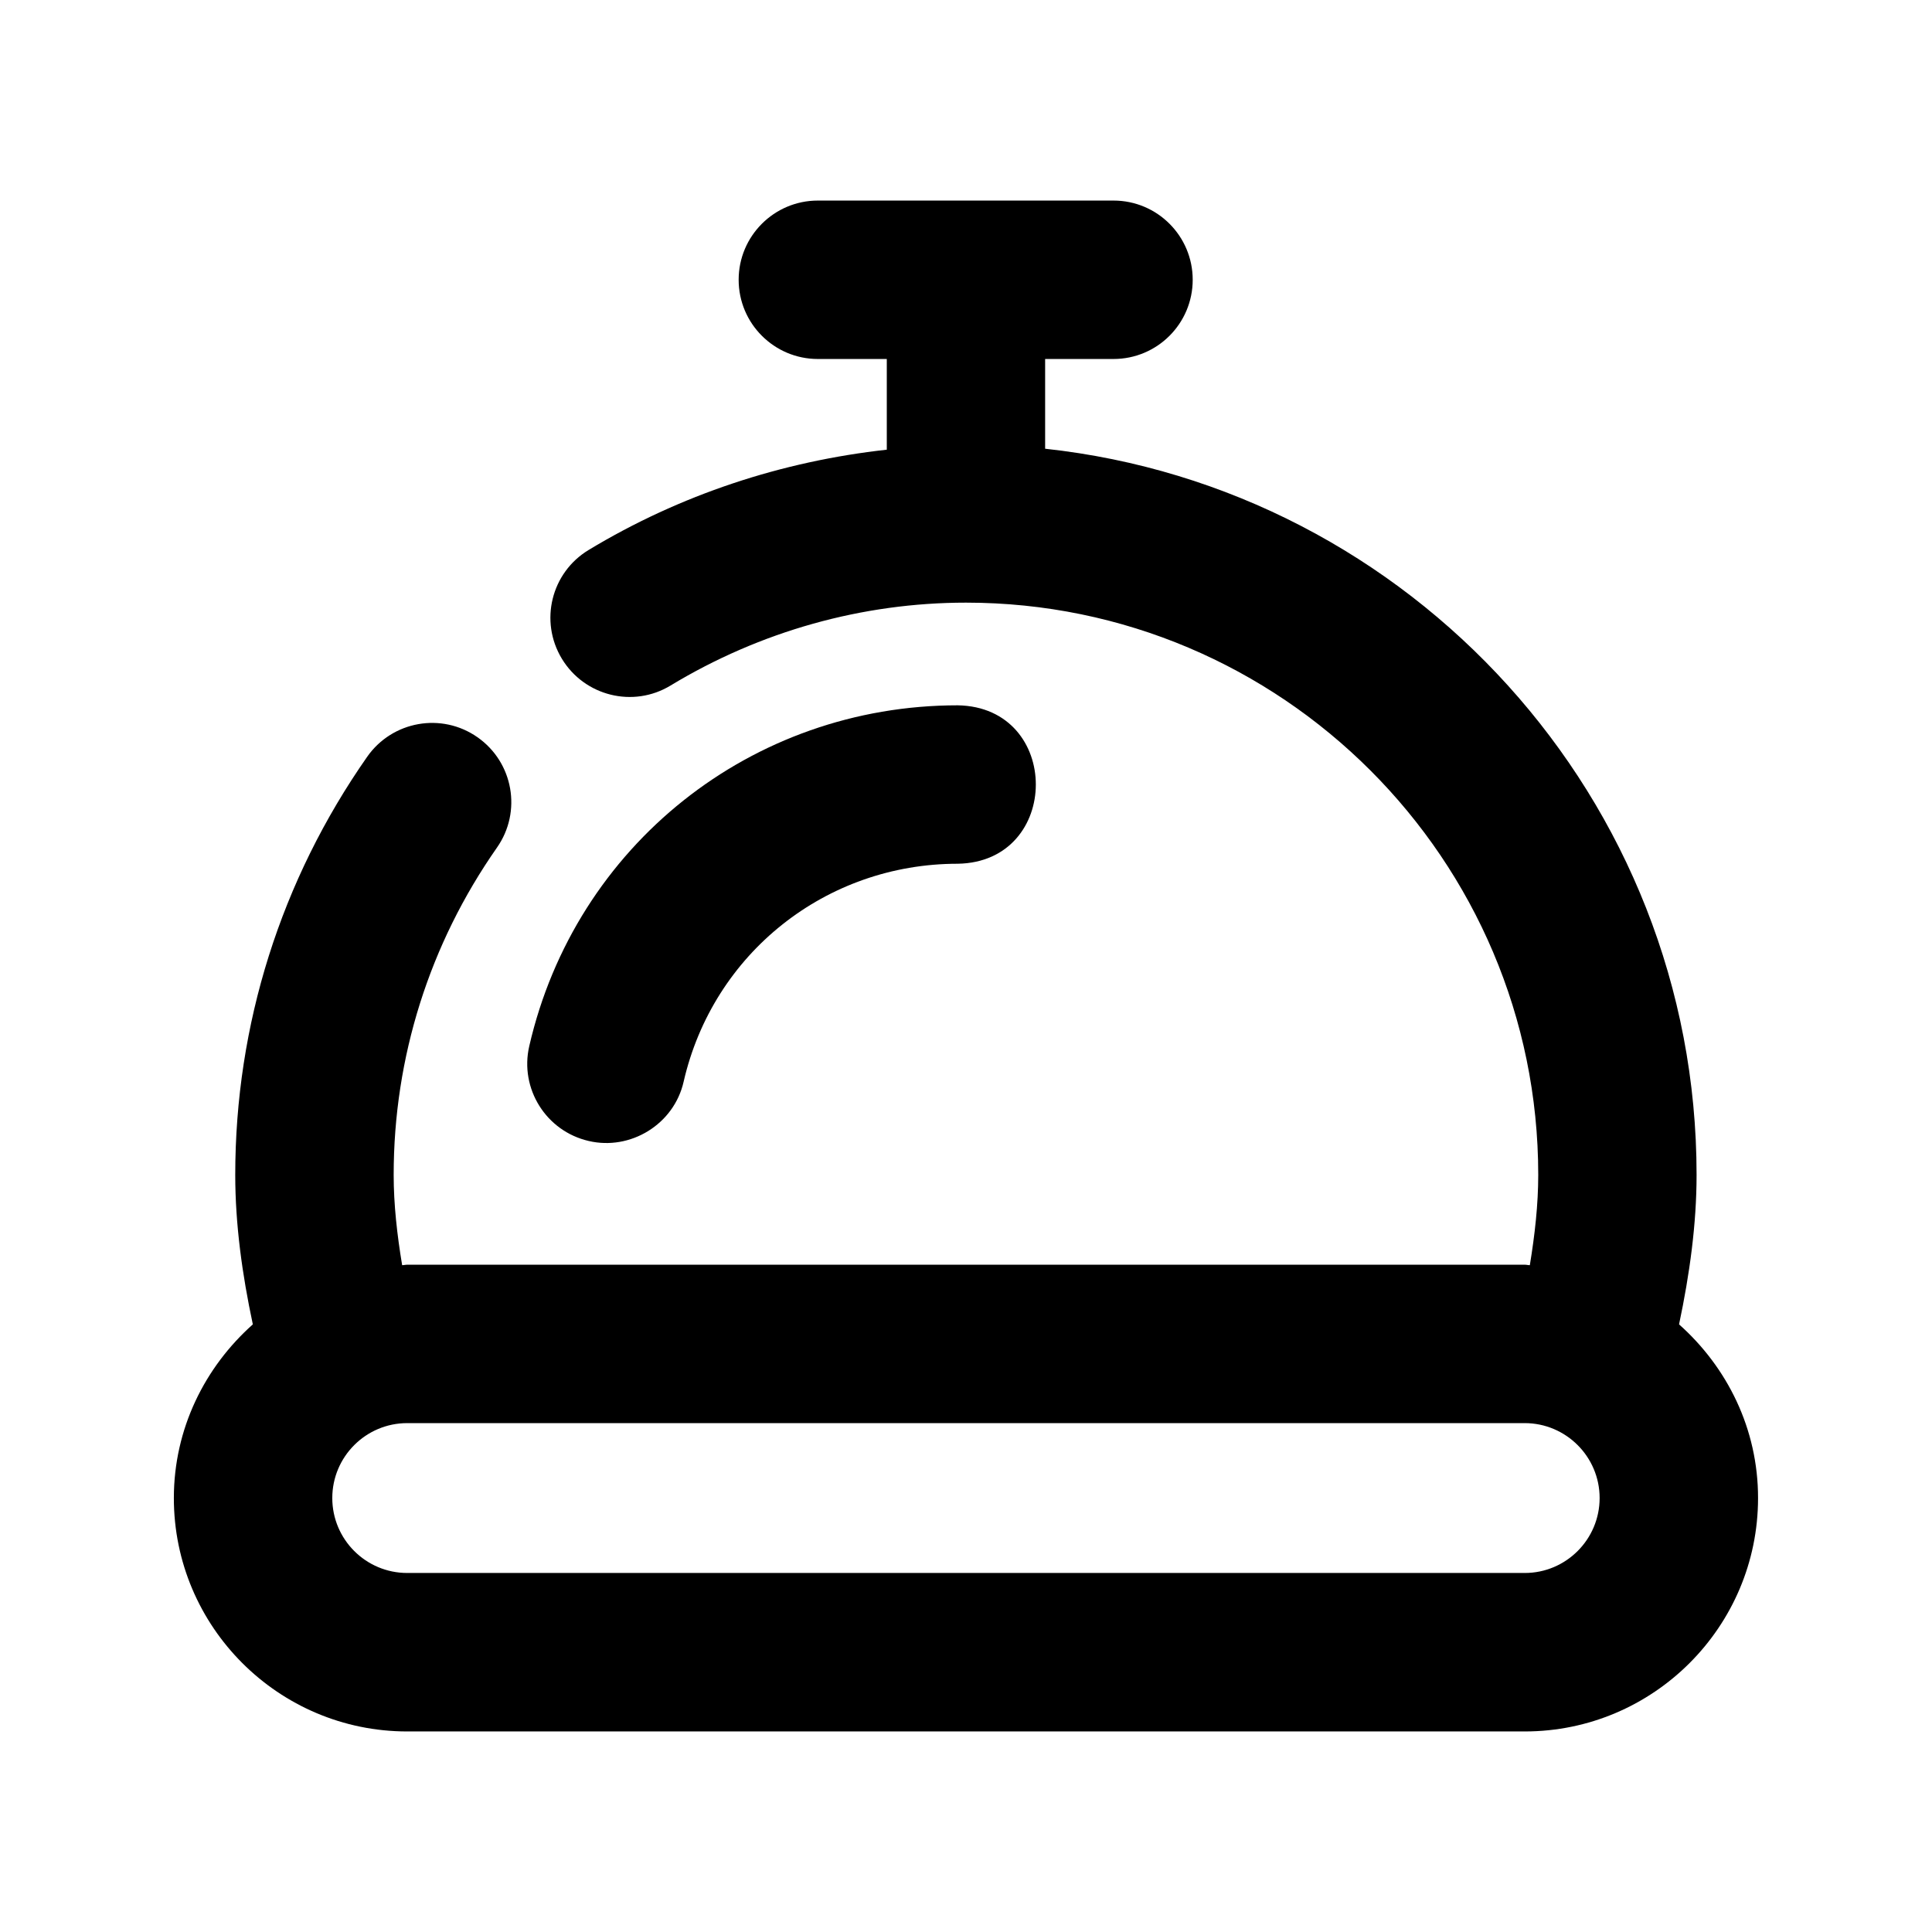
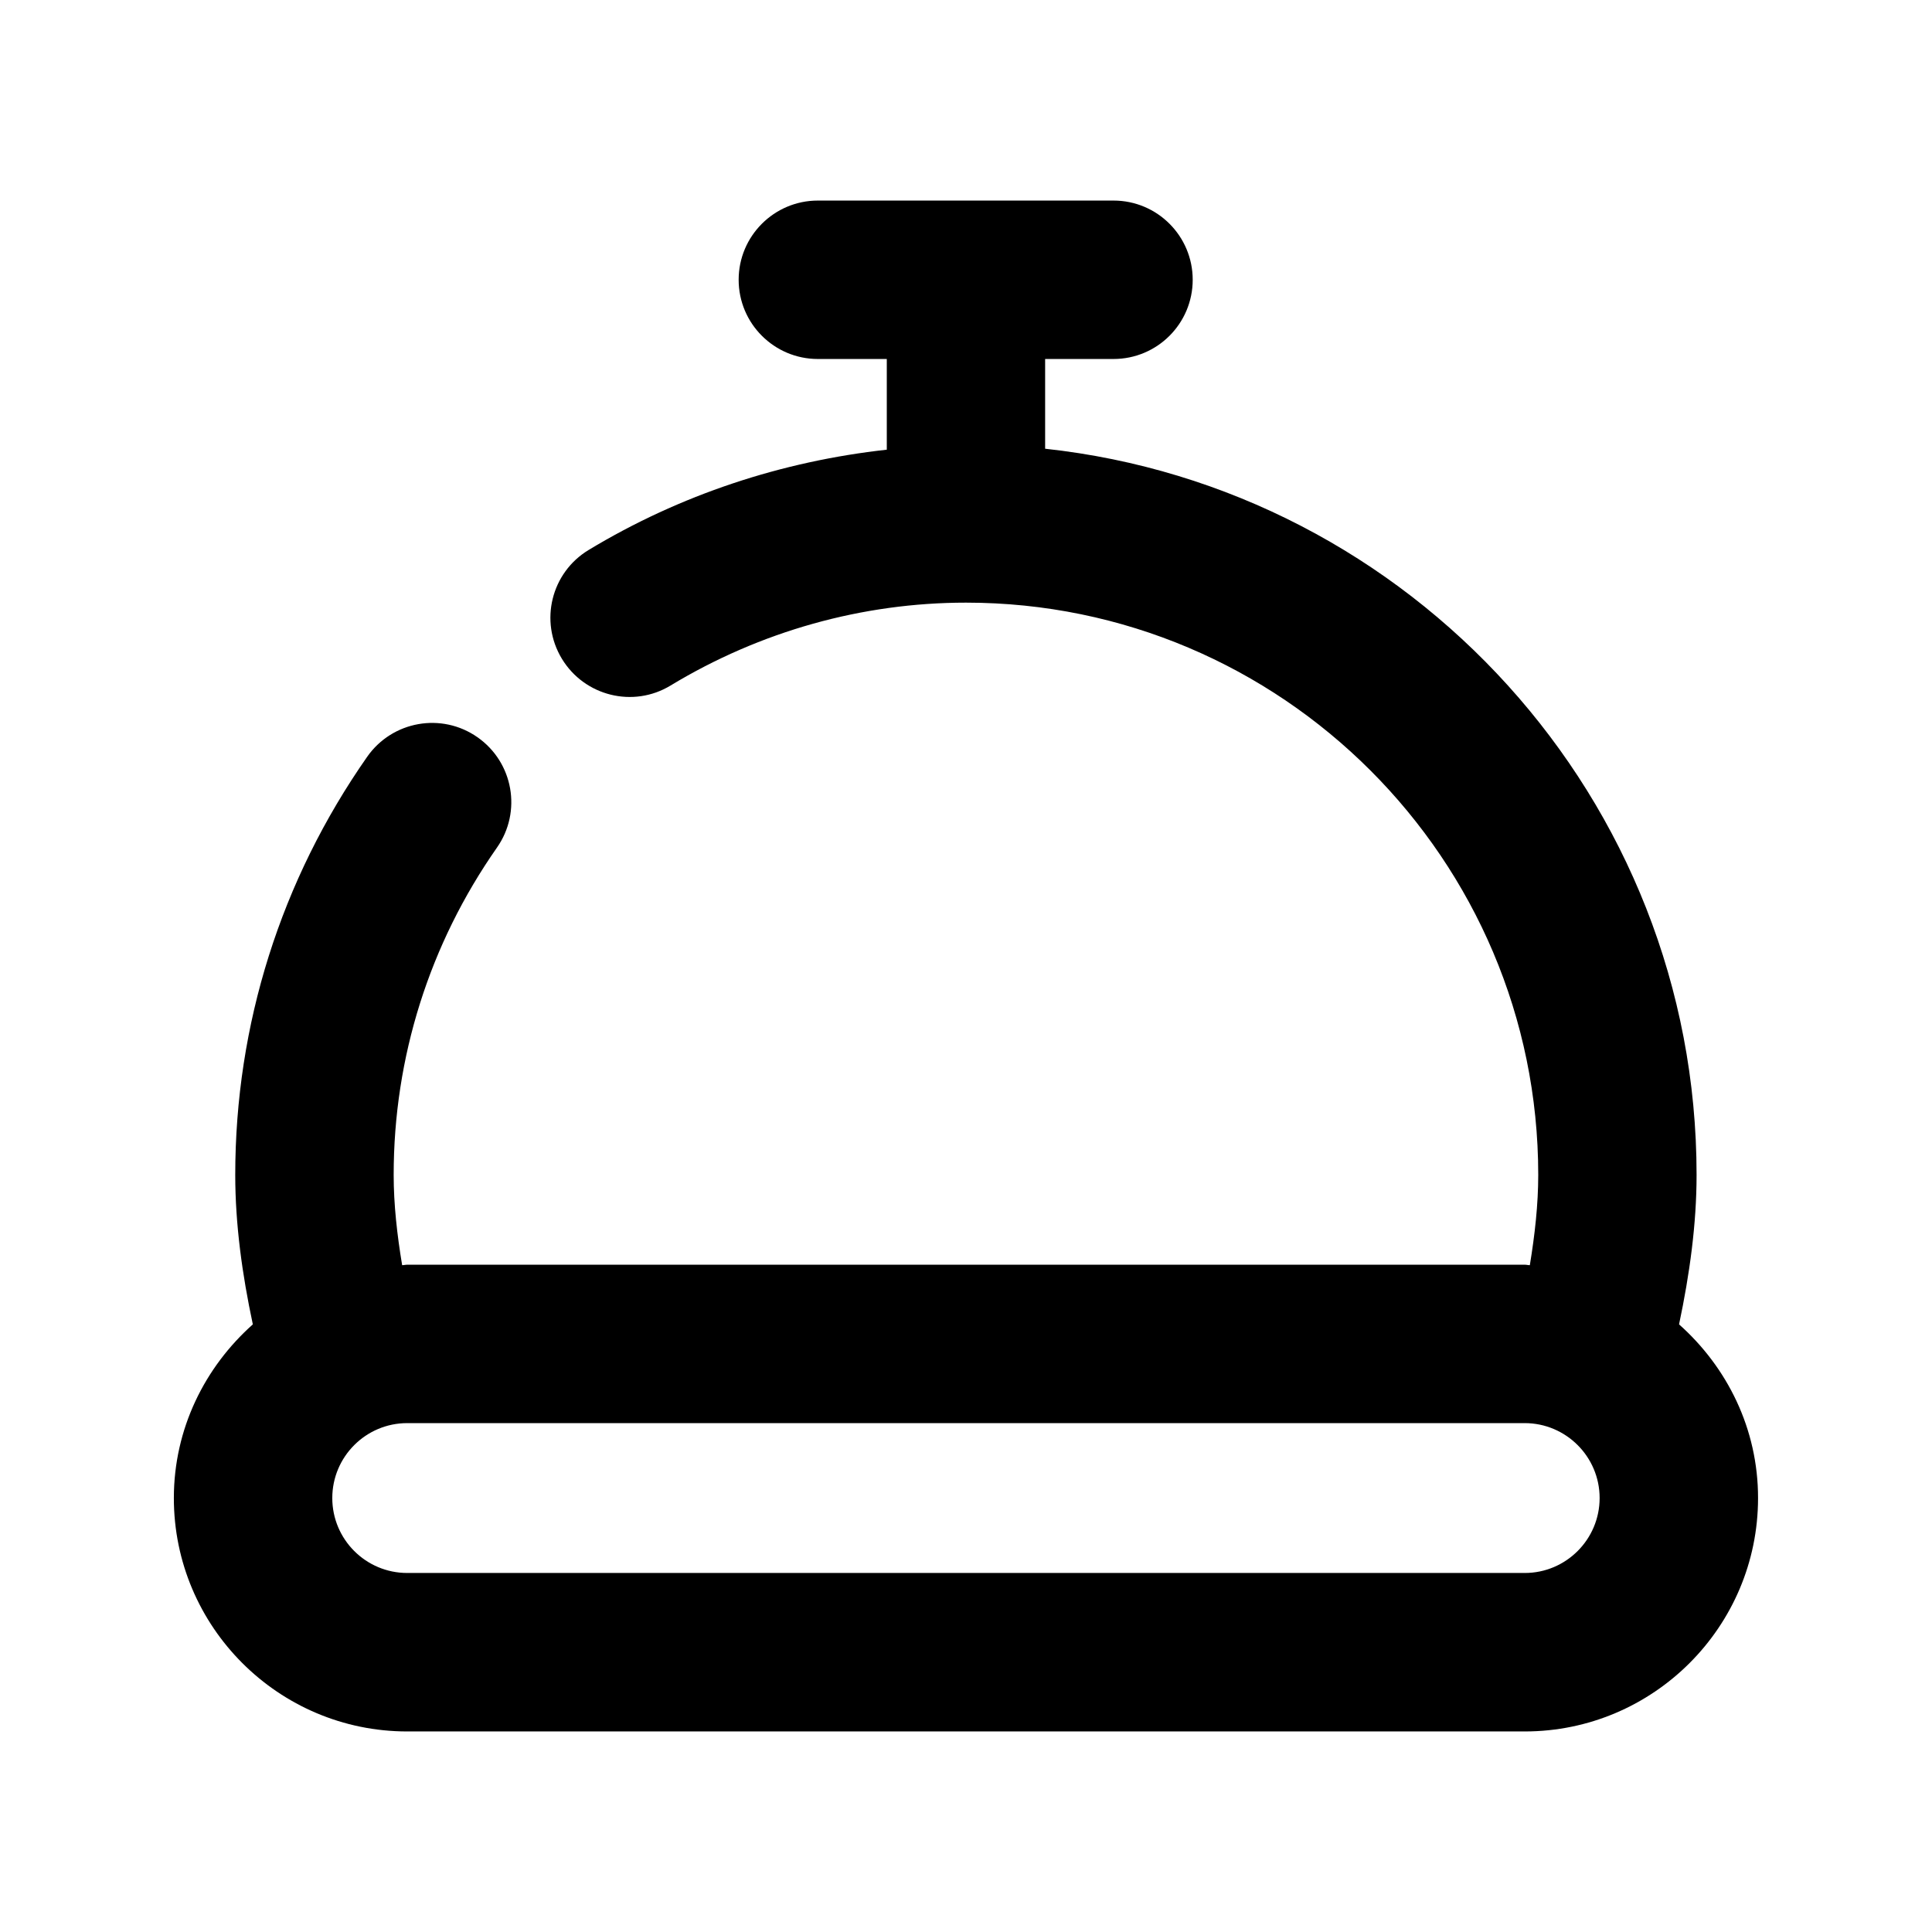
<svg xmlns="http://www.w3.org/2000/svg" fill="#000000" width="800px" height="800px" version="1.1" viewBox="144 144 512 512">
  <g>
    <path d="m588.97 494.96c2.812-13.289 4.641-26.574 4.641-39.613 0-99.672-75.719-181.94-172.64-192.43v-23.781h18.117c11.609 0 20.992-9.406 20.992-20.992 0-11.586-9.383-20.992-20.992-20.992h-78.344c-11.586 0-20.992 9.406-20.992 20.992 0 11.586 9.406 20.992 20.992 20.992h18.266v24.035c-27.773 3.066-54.77 11.926-79.016 26.578-9.93 6.004-13.098 18.895-7.094 28.82 6.004 9.91 18.914 13.121 28.82 7.094 23.762-14.379 50.82-21.957 78.281-21.957 83.613 0 151.65 68.035 151.65 151.65 0 7.852-0.902 15.871-2.227 23.93-0.461 0-0.883-0.125-1.324-0.125h-296.18c-0.461 0-0.883 0.125-1.344 0.125-1.344-8.062-2.246-16.078-2.246-23.93 0-31.133 9.469-61.148 27.375-86.738 6.656-9.508 4.344-22.586-5.164-29.242-9.492-6.656-22.57-4.324-29.223 5.164-22.883 32.707-34.973 71.016-34.973 110.82 0 13.059 1.828 26.344 4.66 39.613-12.723 11.332-20.93 27.664-20.93 46.035 0 34.113 27.75 61.844 61.844 61.844h296.14c34.113 0 61.844-27.75 61.844-61.844 0.016-18.371-8.191-34.703-20.934-46.039zm-40.891 65.895h-296.16c-10.961 0-19.859-8.898-19.859-19.855 0-10.957 8.902-19.859 19.859-19.859h296.14c10.938 0 19.859 8.902 19.859 19.859-0.004 10.957-8.906 19.855-19.84 19.855z" />
-     <path d="m300.01 446.37c11.02 2.602 22.609-4.367 25.168-15.742 7.809-33.984 37.68-57.727 72.633-57.727 27.562-0.441 27.625-41.523 0-41.984-54.621 0-101.33 37.137-113.55 90.309-2.598 11.27 4.453 22.539 15.746 25.145z" />
  </g>
</svg>